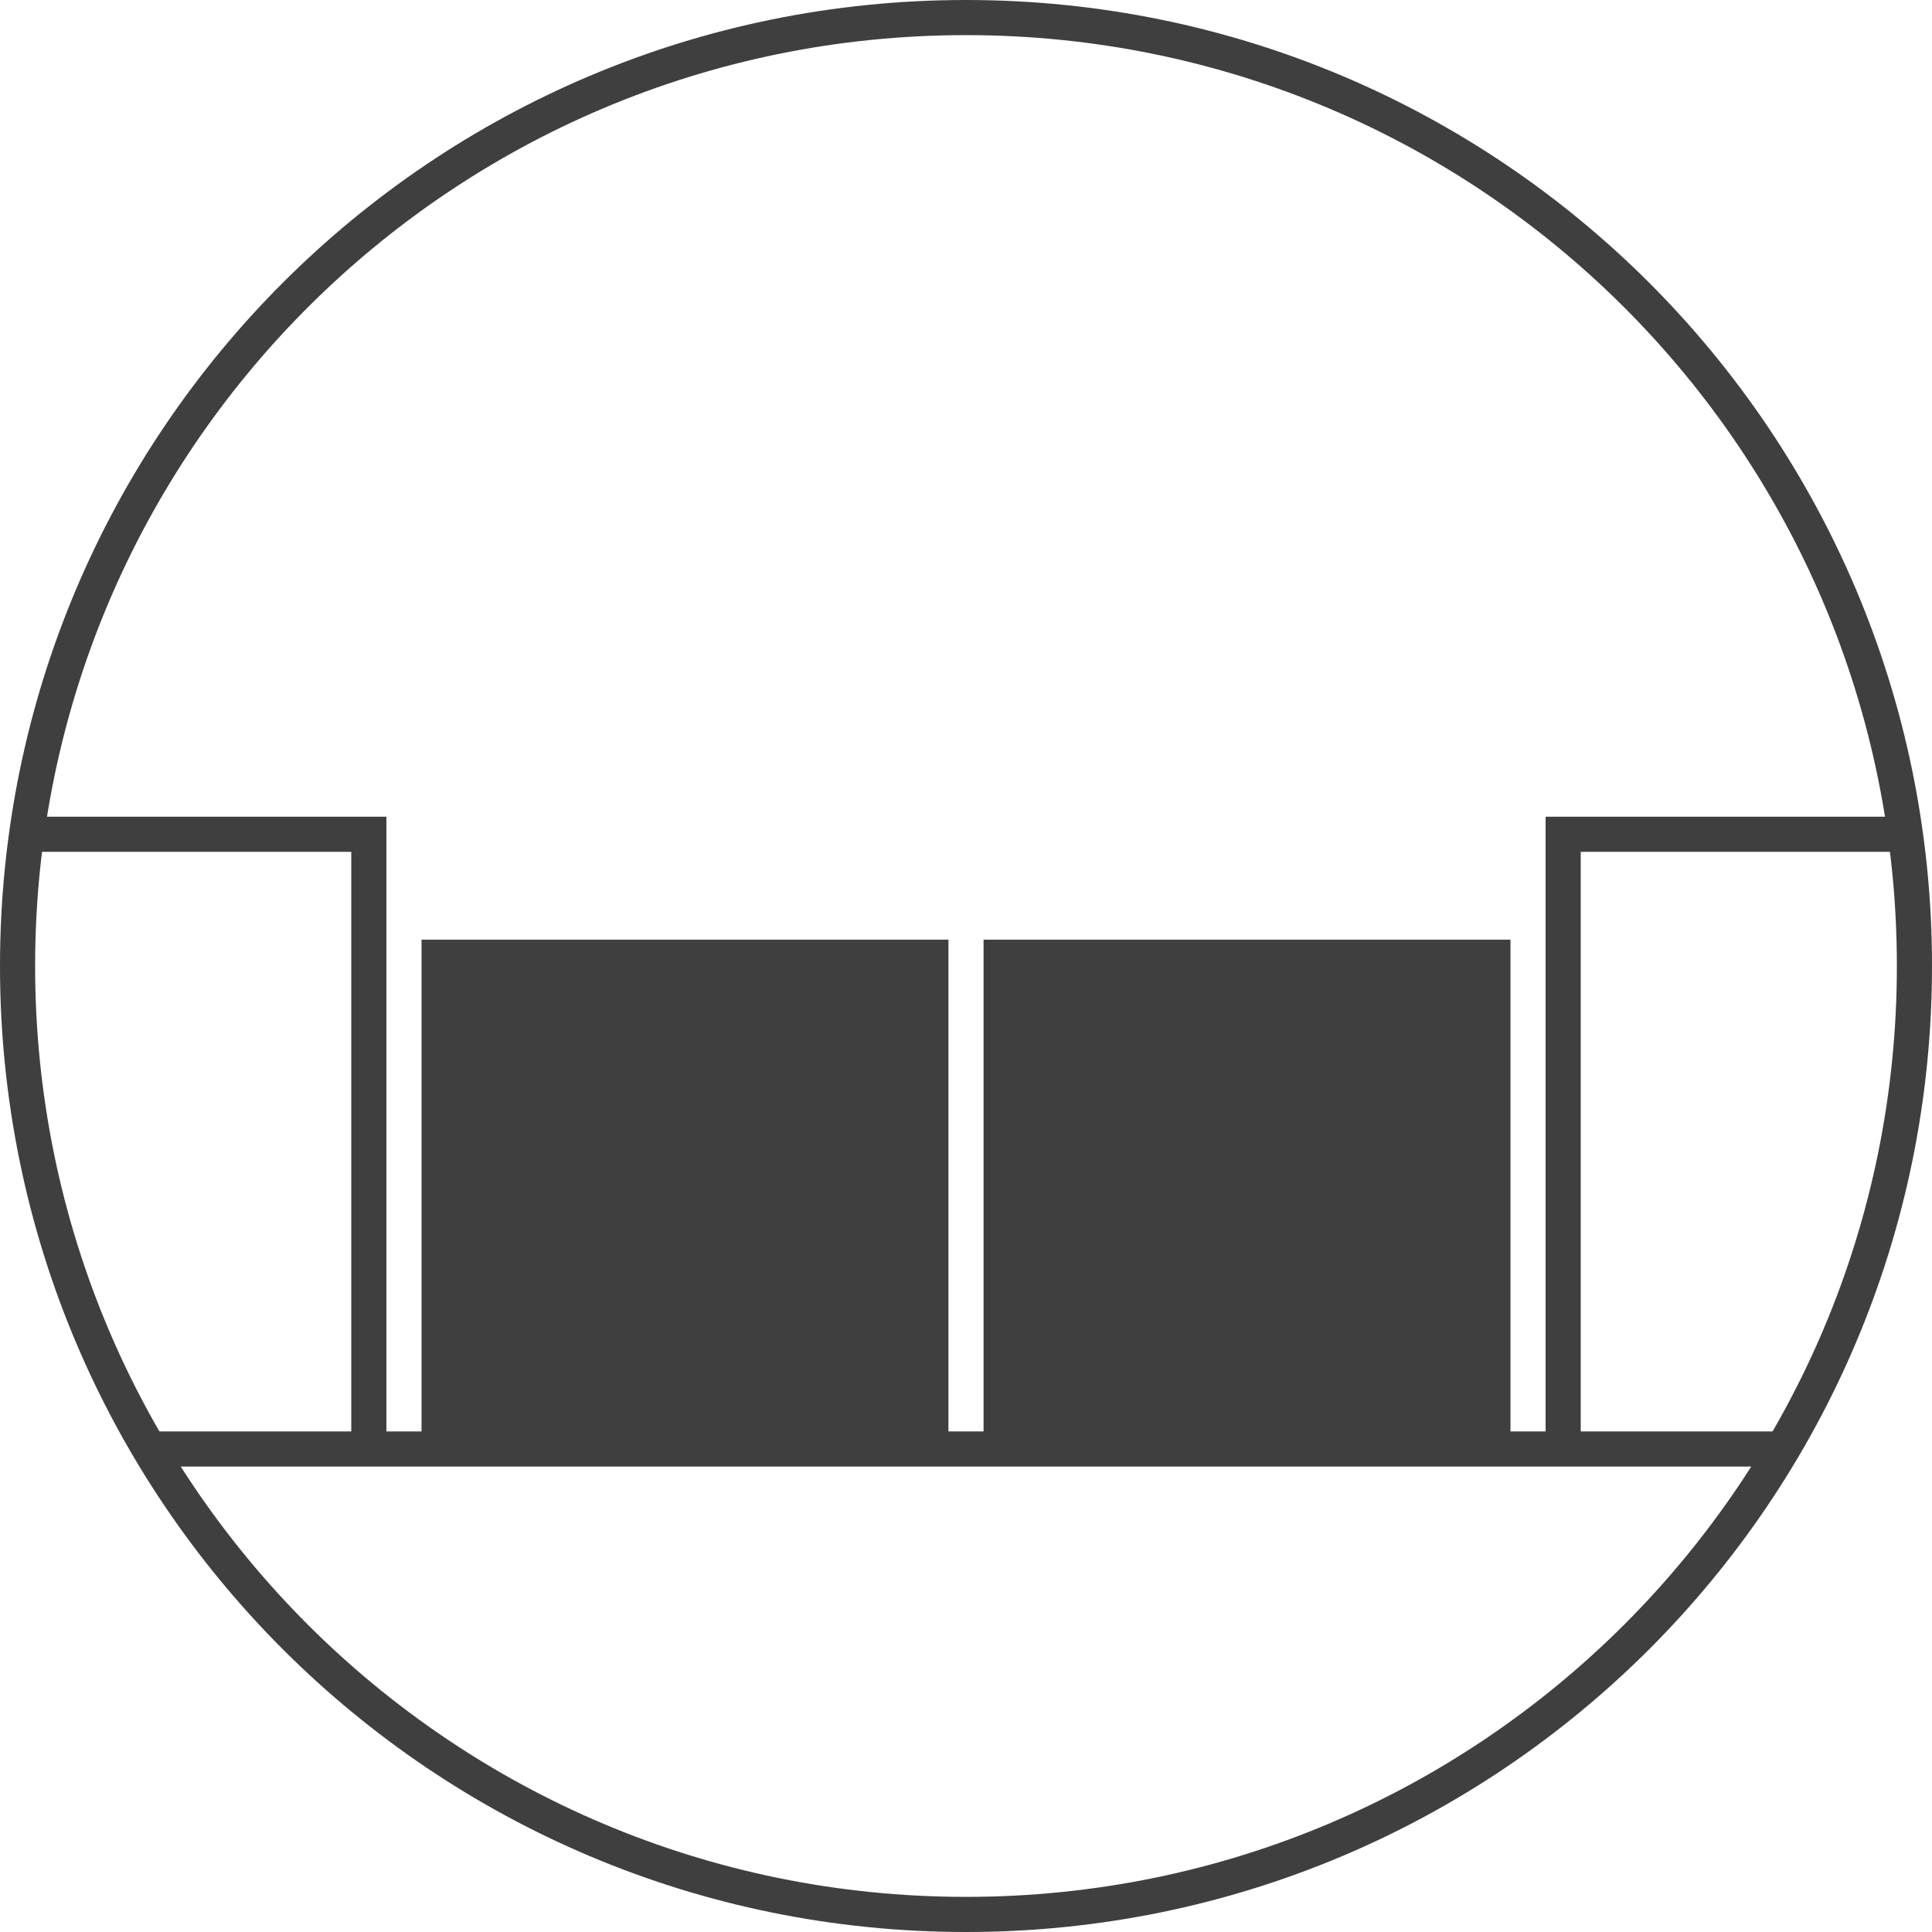
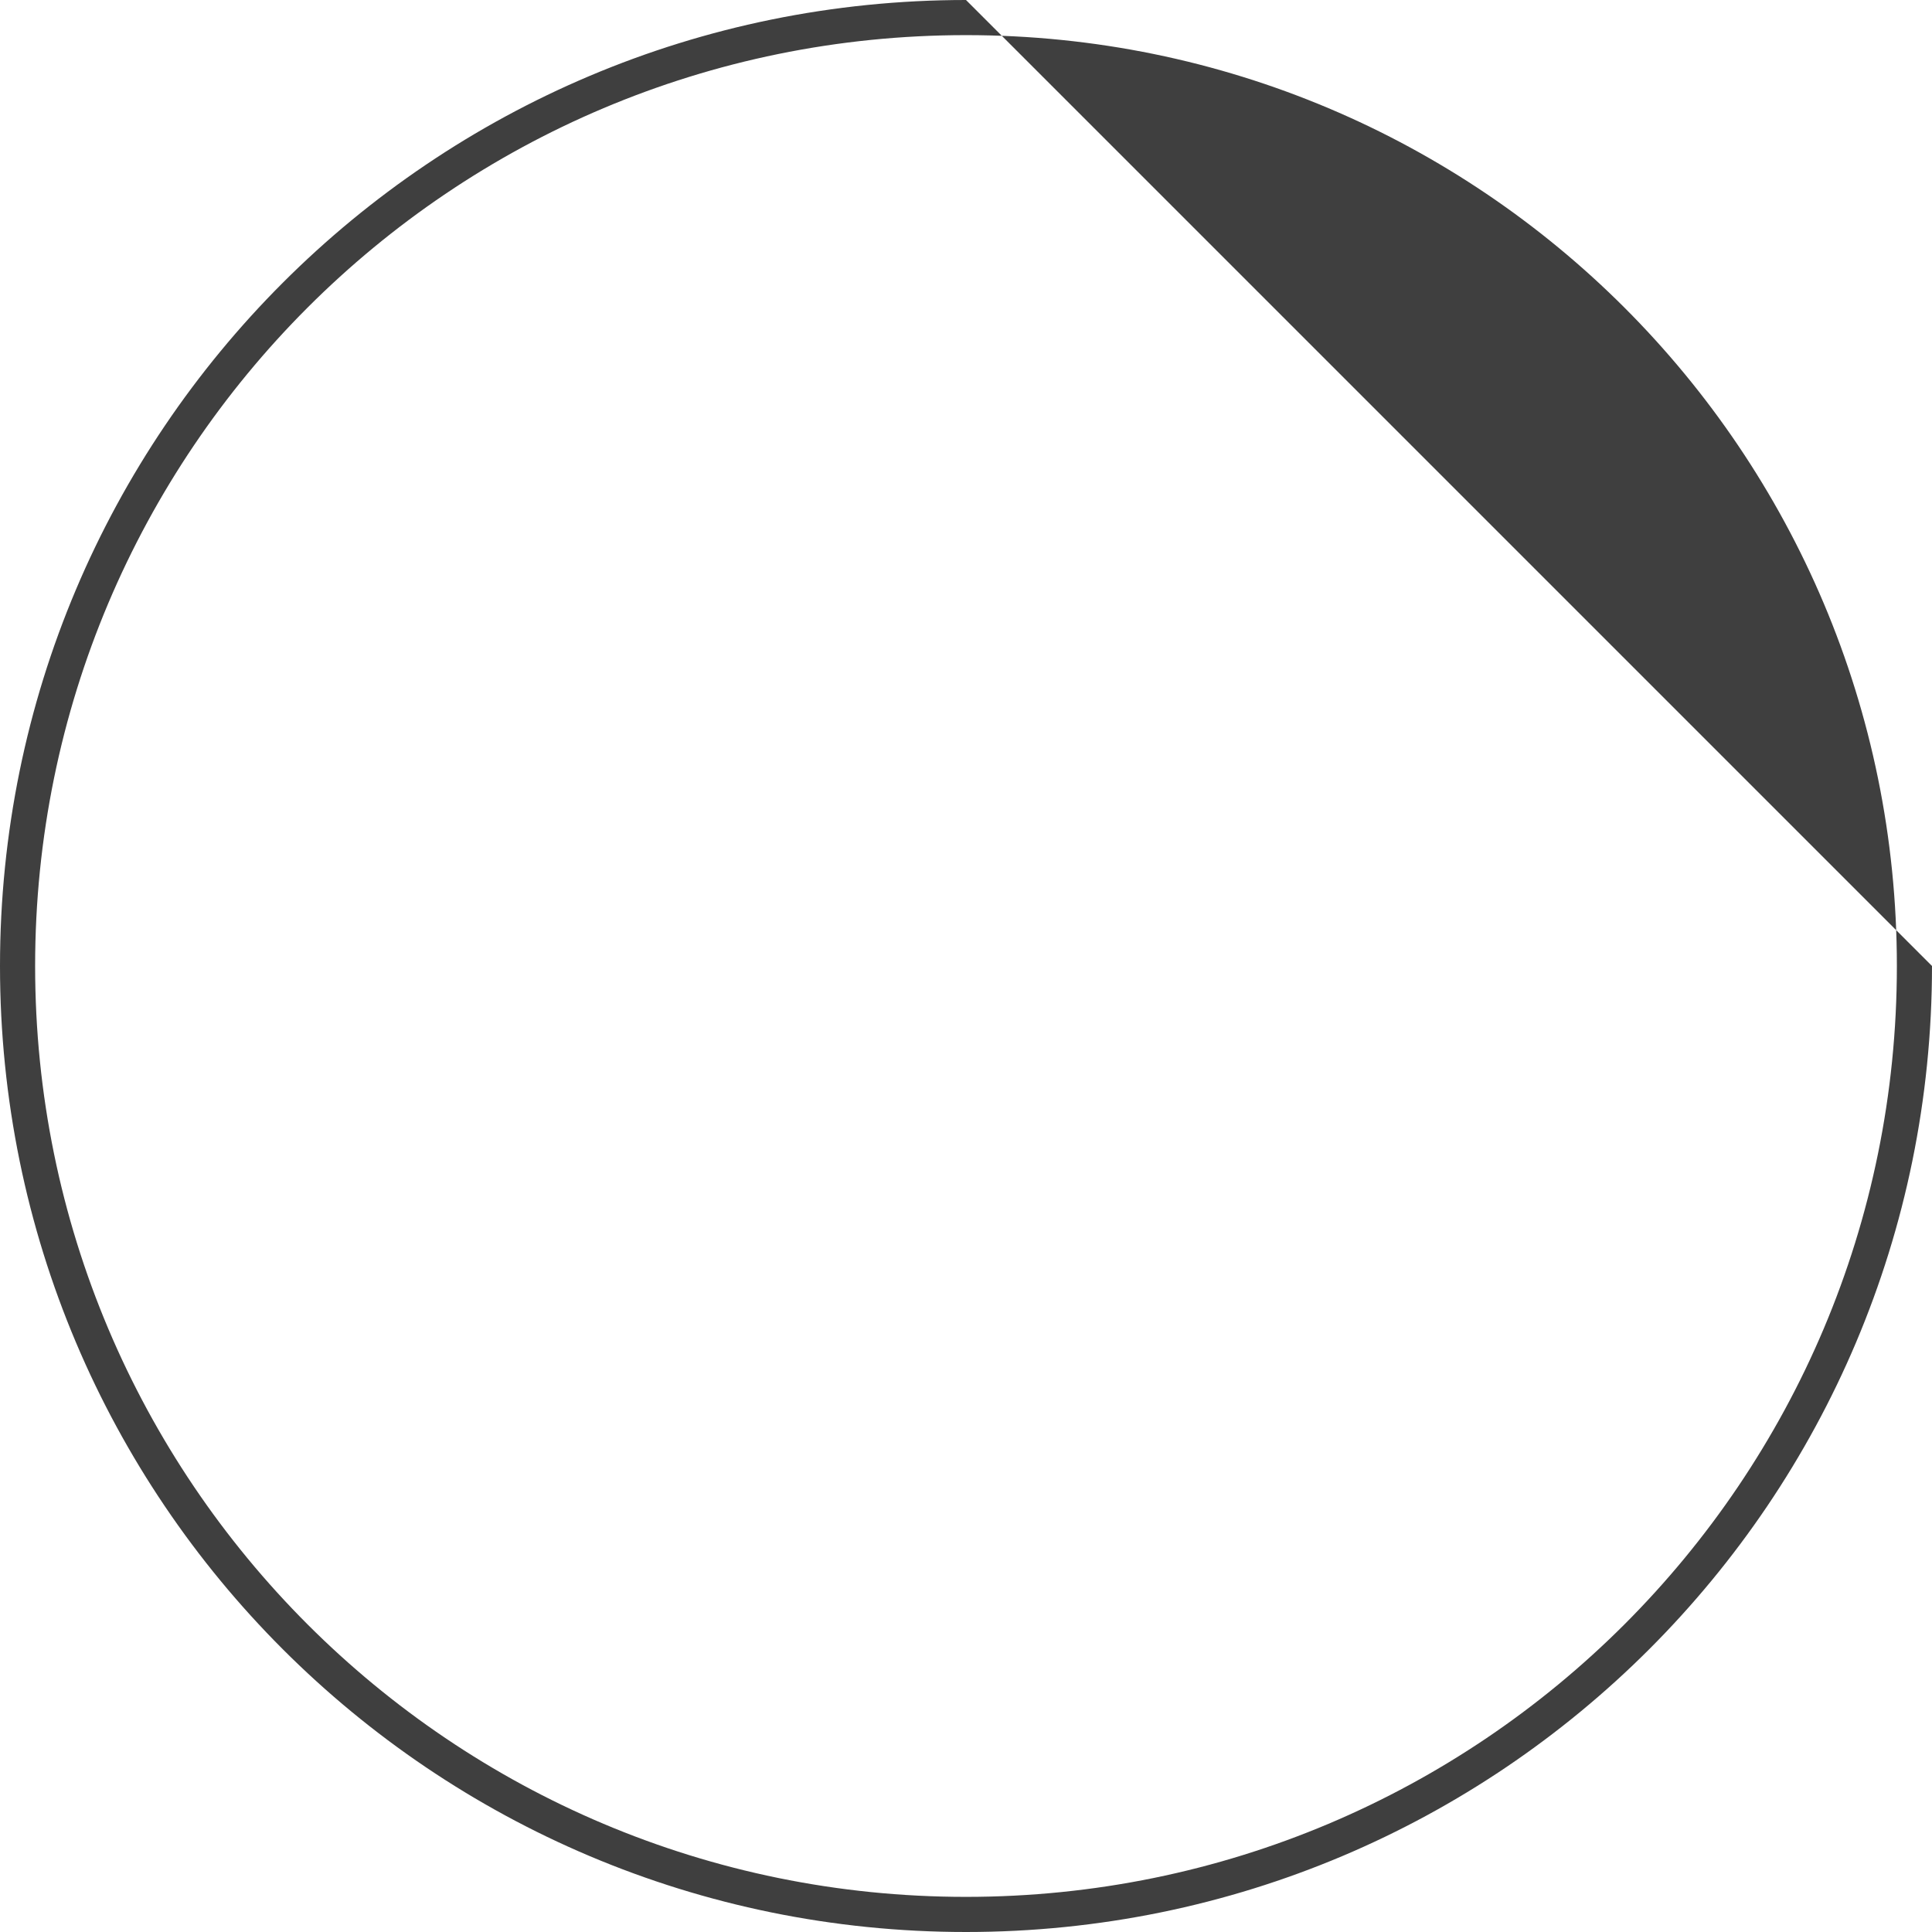
<svg xmlns="http://www.w3.org/2000/svg" version="1.1" id="Livello_1" x="0px" y="0px" viewBox="0 0 110 110" style="enable-background:new 0 0 110 110;" xml:space="preserve">
  <style type="text/css">
	.st0{fill:#3F3F3F;}
</style>
  <g id="Livello_2_1_">
    <g id="icone">
-       <polygon class="st0" points="108,48.5 108,46.5 90,46.5 88,46.5 88,48.5 88,81.5 86,81.5 86,53.5 56,53.5 56,81.5 54,81.5     54,53.5 24,53.5 24,81.5 22,81.5 22,48.5 22,46.5 22,46.5 2,46.5 2,48.5 20,48.5 20,81.5 9,81.5 9,83.5 101,83.5 101,81.5     90,81.5 90,48.5   " />
-       <path class="st0" d="M55,2c29.3,0,53,23.7,53,53s-23.7,53-53,53S2,84.3,2,55S25.7,2,55,2 M55,0C24.6,0,0,24.6,0,55s24.6,55,55,55    s55-24.6,55-55S85.4,0,55,0z" />
+       <path class="st0" d="M55,2c29.3,0,53,23.7,53,53s-23.7,53-53,53S2,84.3,2,55S25.7,2,55,2 M55,0C24.6,0,0,24.6,0,55s24.6,55,55,55    s55-24.6,55-55z" />
    </g>
  </g>
</svg>